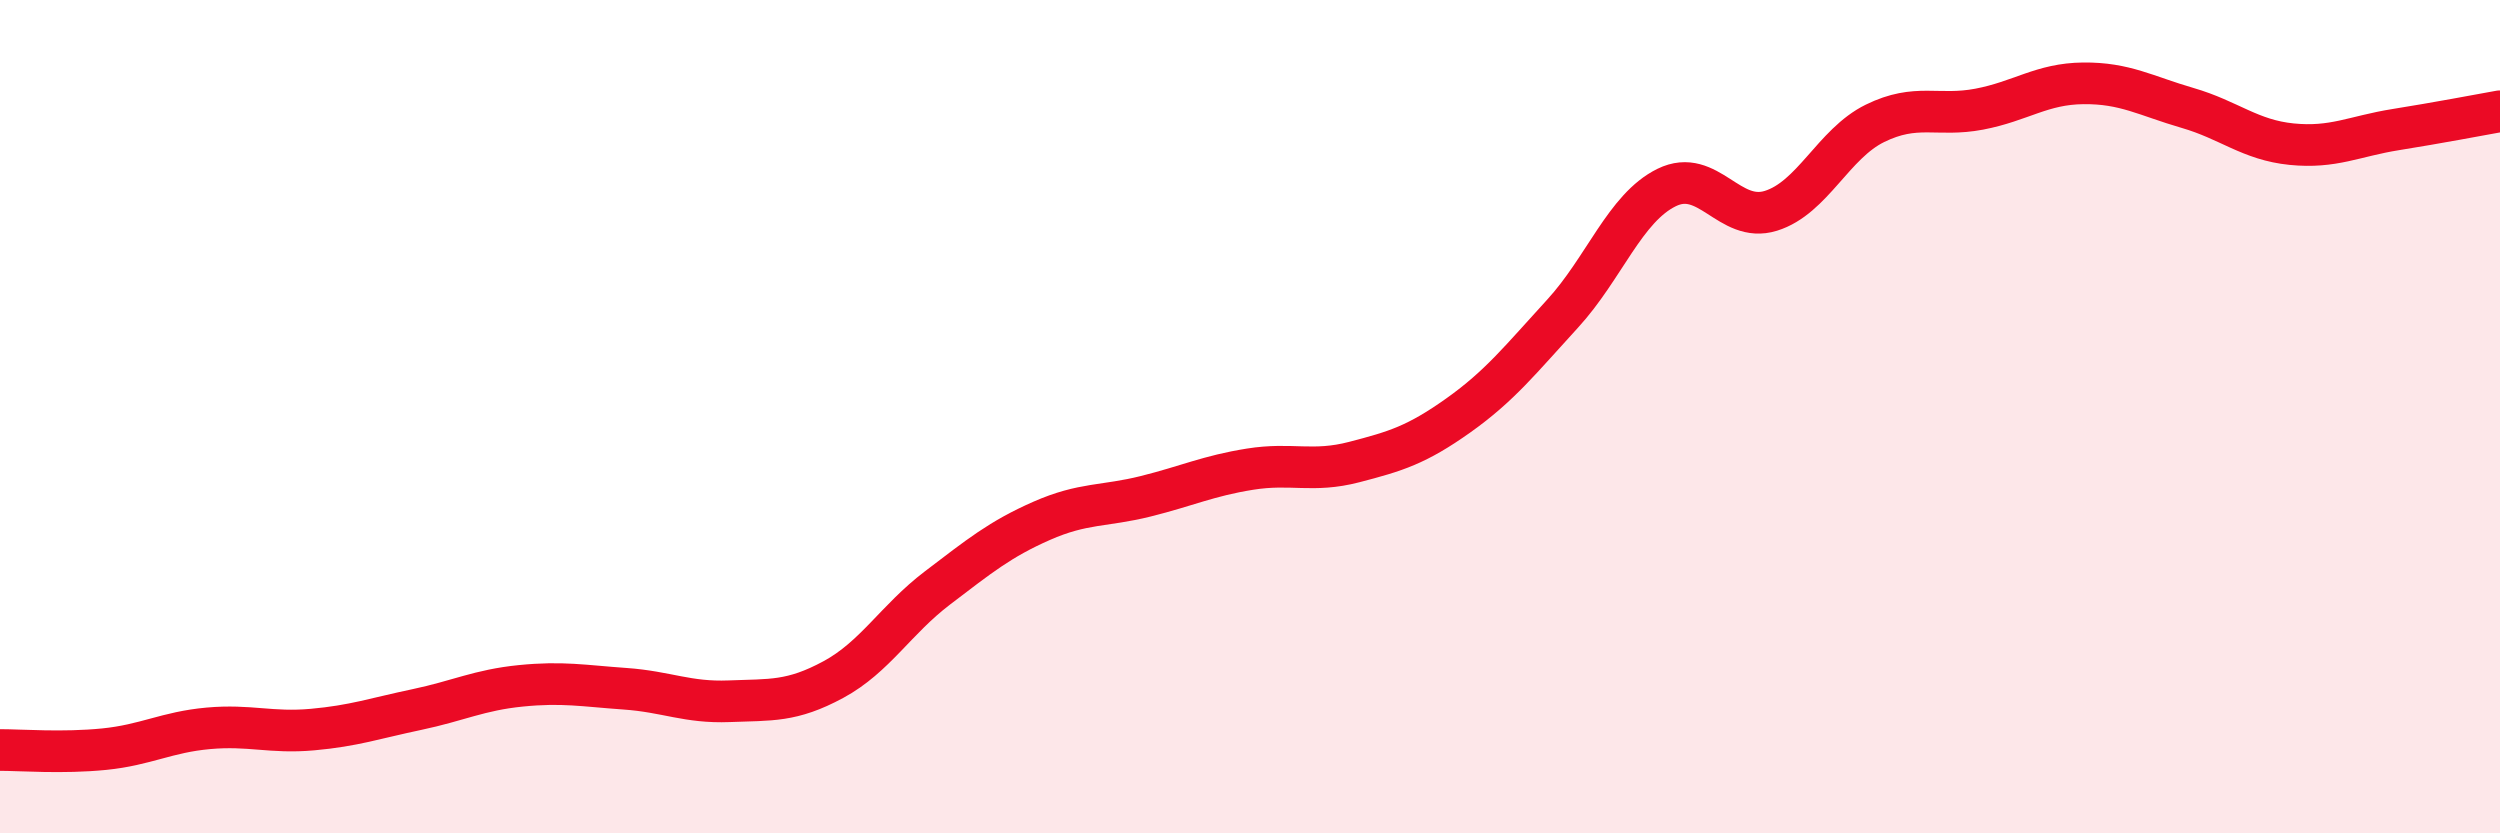
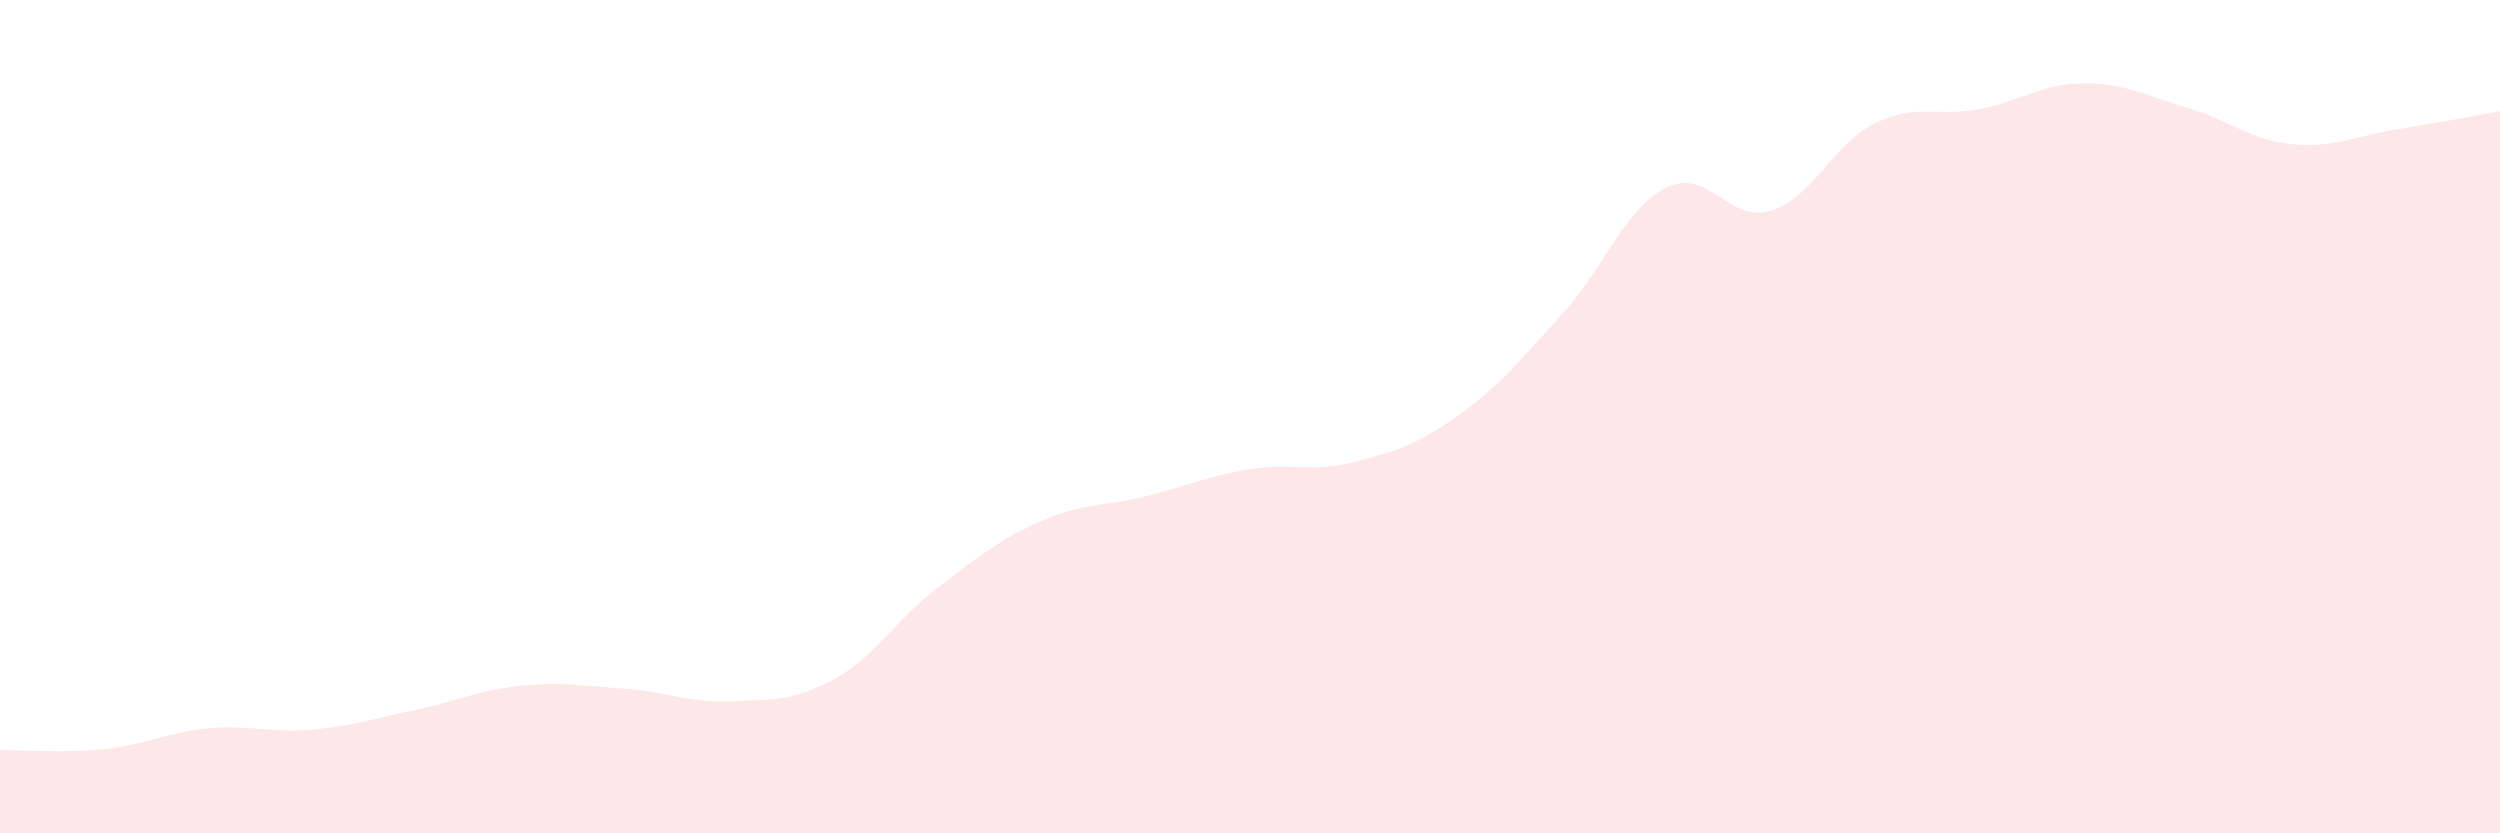
<svg xmlns="http://www.w3.org/2000/svg" width="60" height="20" viewBox="0 0 60 20">
  <path d="M 0,18 C 0.5,18 1.5,18.08 2.5,17.98 C 3.5,17.88 4,17.57 5,17.48 C 6,17.39 6.5,17.6 7.5,17.51 C 8.5,17.42 9,17.24 10,17.03 C 11,16.82 11.5,16.56 12.5,16.46 C 13.5,16.36 14,16.46 15,16.53 C 16,16.6 16.5,16.87 17.5,16.83 C 18.5,16.79 19,16.85 20,16.31 C 21,15.77 21.5,14.87 22.5,14.11 C 23.5,13.35 24,12.94 25,12.5 C 26,12.06 26.5,12.16 27.5,11.91 C 28.5,11.66 29,11.42 30,11.26 C 31,11.1 31.5,11.35 32.5,11.09 C 33.5,10.83 34,10.68 35,9.97 C 36,9.26 36.5,8.62 37.5,7.53 C 38.5,6.44 39,4.99 40,4.5 C 41,4.01 41.5,5.37 42.5,5.06 C 43.5,4.75 44,3.45 45,2.96 C 46,2.47 46.5,2.81 47.5,2.62 C 48.5,2.43 49,2.01 50,2 C 51,1.99 51.5,2.3 52.5,2.59 C 53.5,2.88 54,3.36 55,3.46 C 56,3.56 56.5,3.27 57.5,3.11 C 58.5,2.95 59.5,2.76 60,2.67L60 20L0 20Z" fill="#EB0A25" opacity="0.1" stroke-linecap="round" stroke-linejoin="round" />
-   <path d="M 0,18 C 0.5,18 1.5,18.08 2.5,17.98 C 3.5,17.88 4,17.57 5,17.48 C 6,17.39 6.5,17.6 7.5,17.51 C 8.5,17.42 9,17.24 10,17.03 C 11,16.82 11.5,16.56 12.5,16.46 C 13.5,16.36 14,16.46 15,16.53 C 16,16.6 16.5,16.87 17.5,16.83 C 18.5,16.79 19,16.85 20,16.31 C 21,15.77 21.5,14.87 22.5,14.11 C 23.5,13.35 24,12.94 25,12.5 C 26,12.06 26.5,12.16 27.5,11.91 C 28.5,11.66 29,11.42 30,11.26 C 31,11.1 31.5,11.35 32.5,11.09 C 33.5,10.83 34,10.68 35,9.97 C 36,9.26 36.5,8.62 37.5,7.53 C 38.5,6.44 39,4.99 40,4.5 C 41,4.01 41.5,5.37 42.5,5.06 C 43.5,4.75 44,3.45 45,2.96 C 46,2.47 46.5,2.81 47.5,2.62 C 48.5,2.43 49,2.01 50,2 C 51,1.99 51.5,2.3 52.5,2.59 C 53.5,2.88 54,3.36 55,3.46 C 56,3.56 56.5,3.27 57.5,3.11 C 58.5,2.95 59.5,2.76 60,2.67" stroke="#EB0A25" stroke-width="1" fill="none" stroke-linecap="round" stroke-linejoin="round" />
</svg>